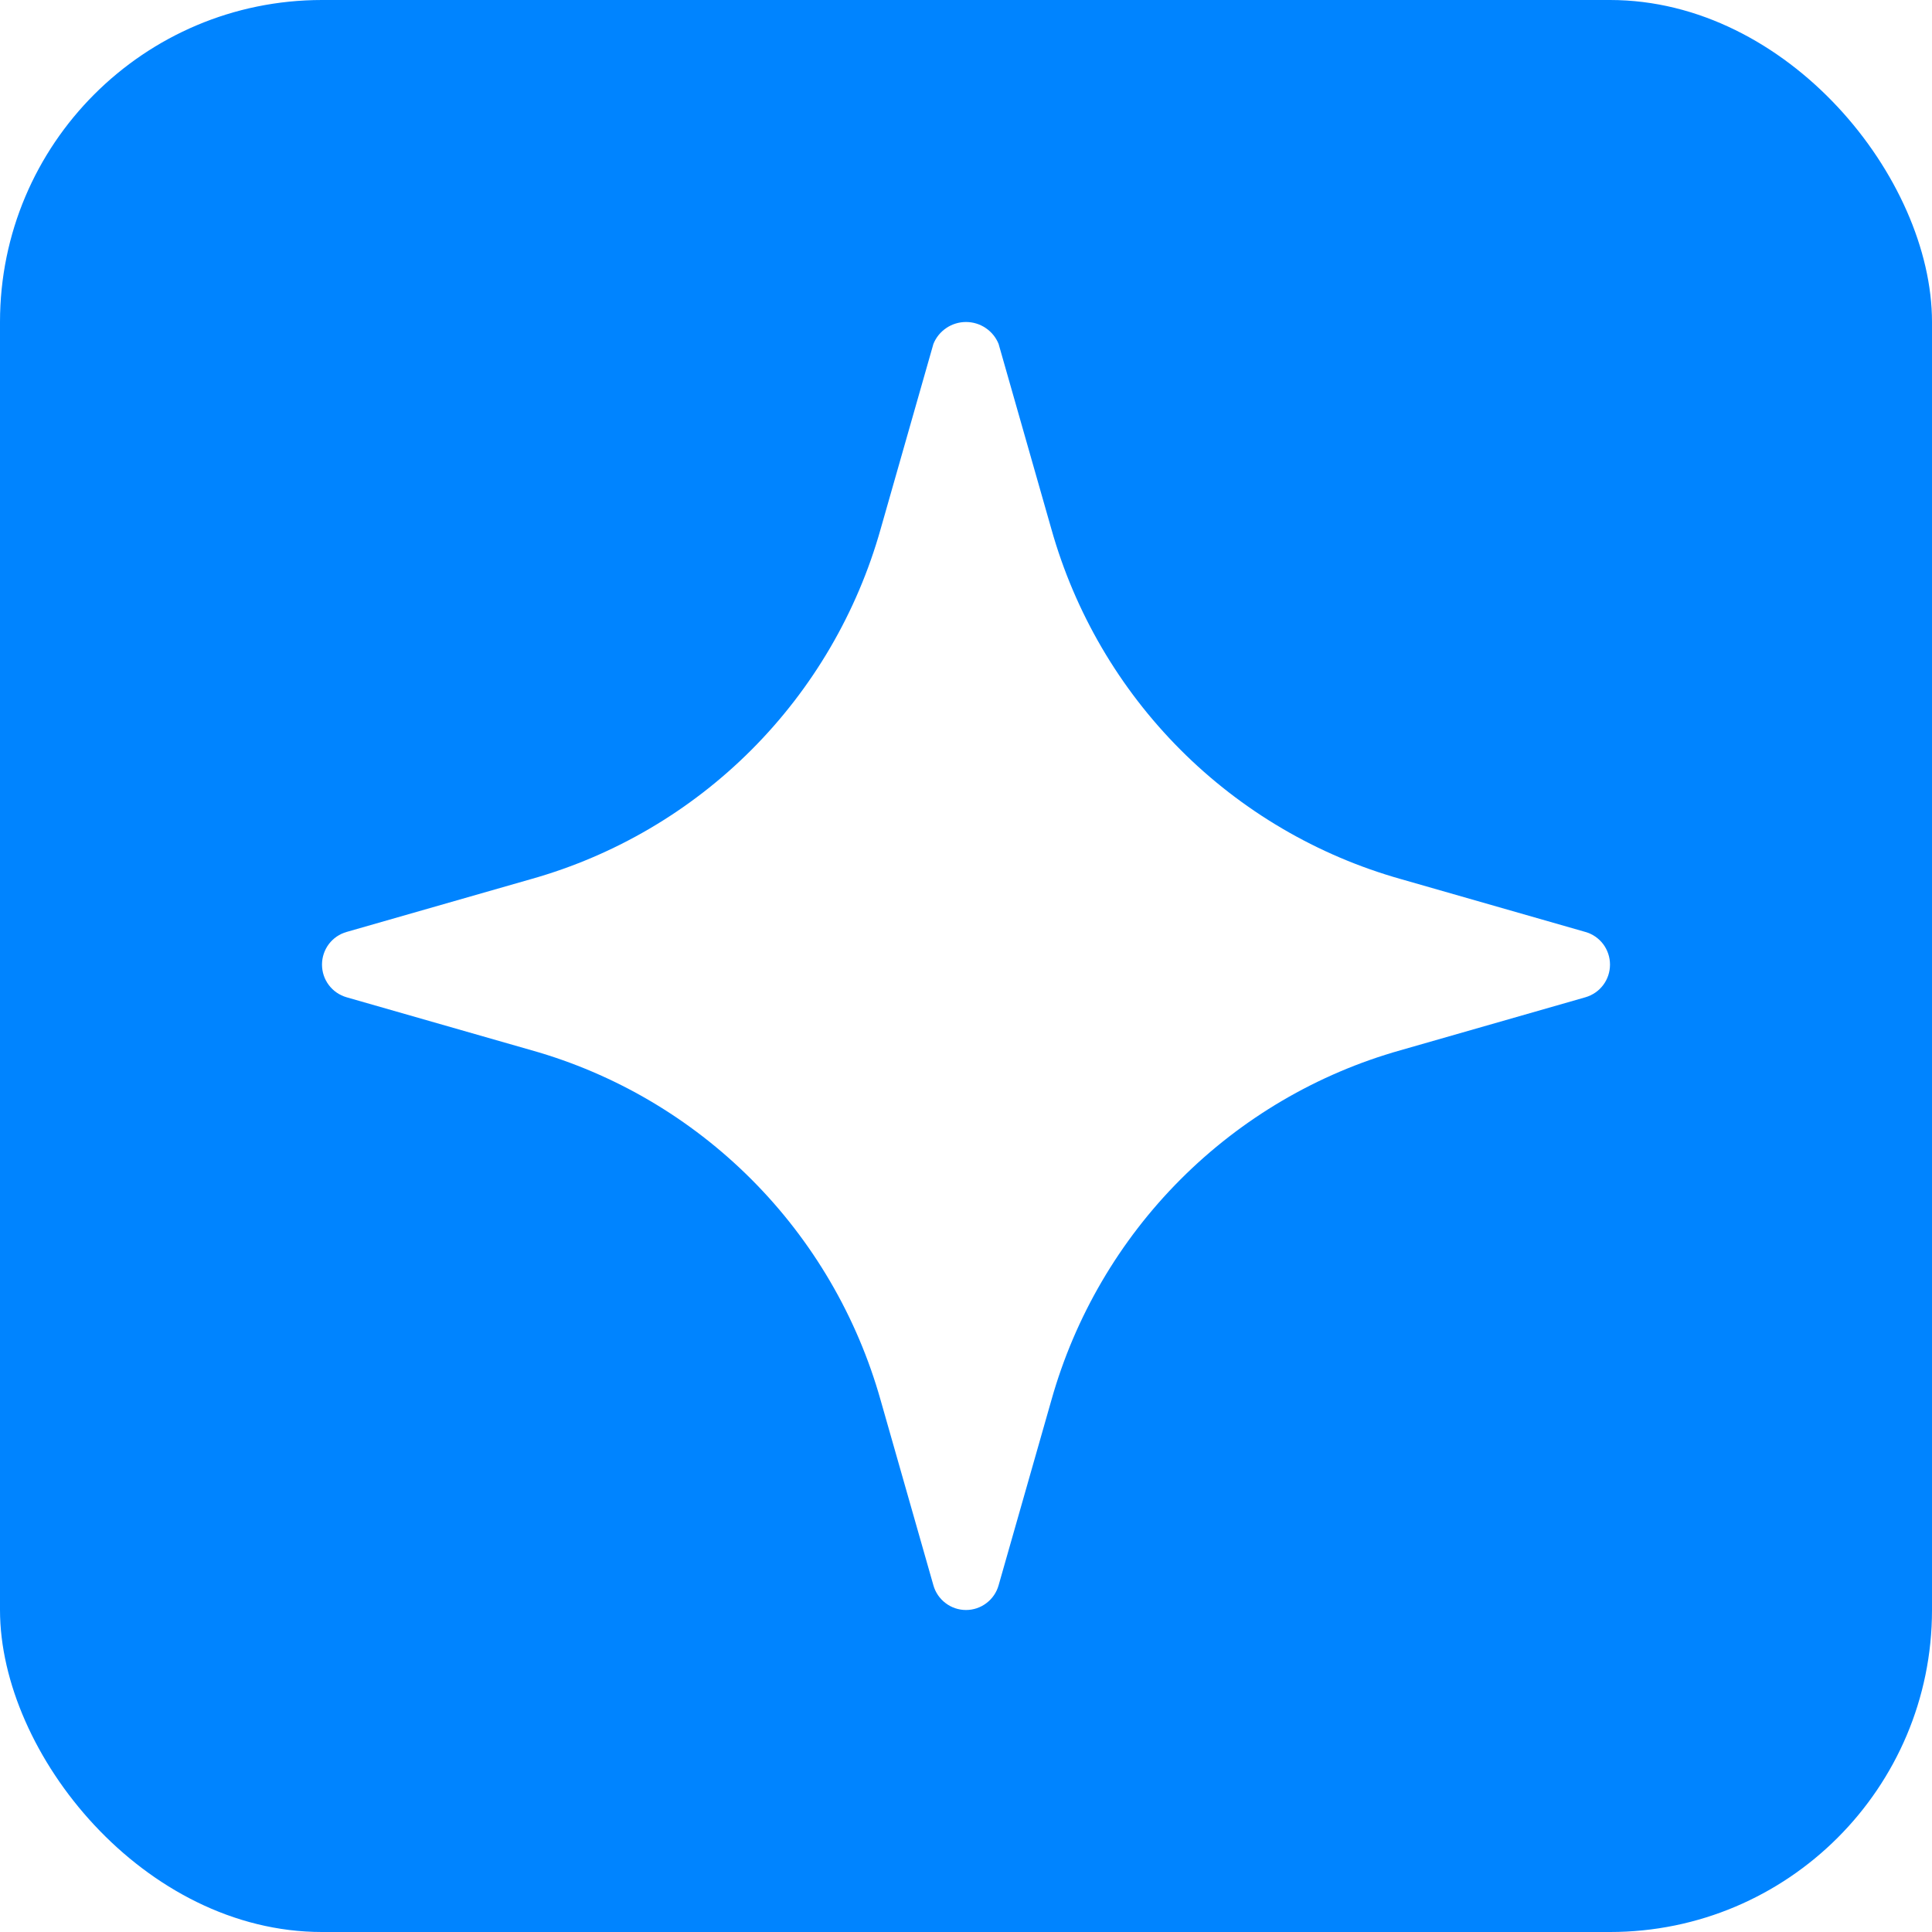
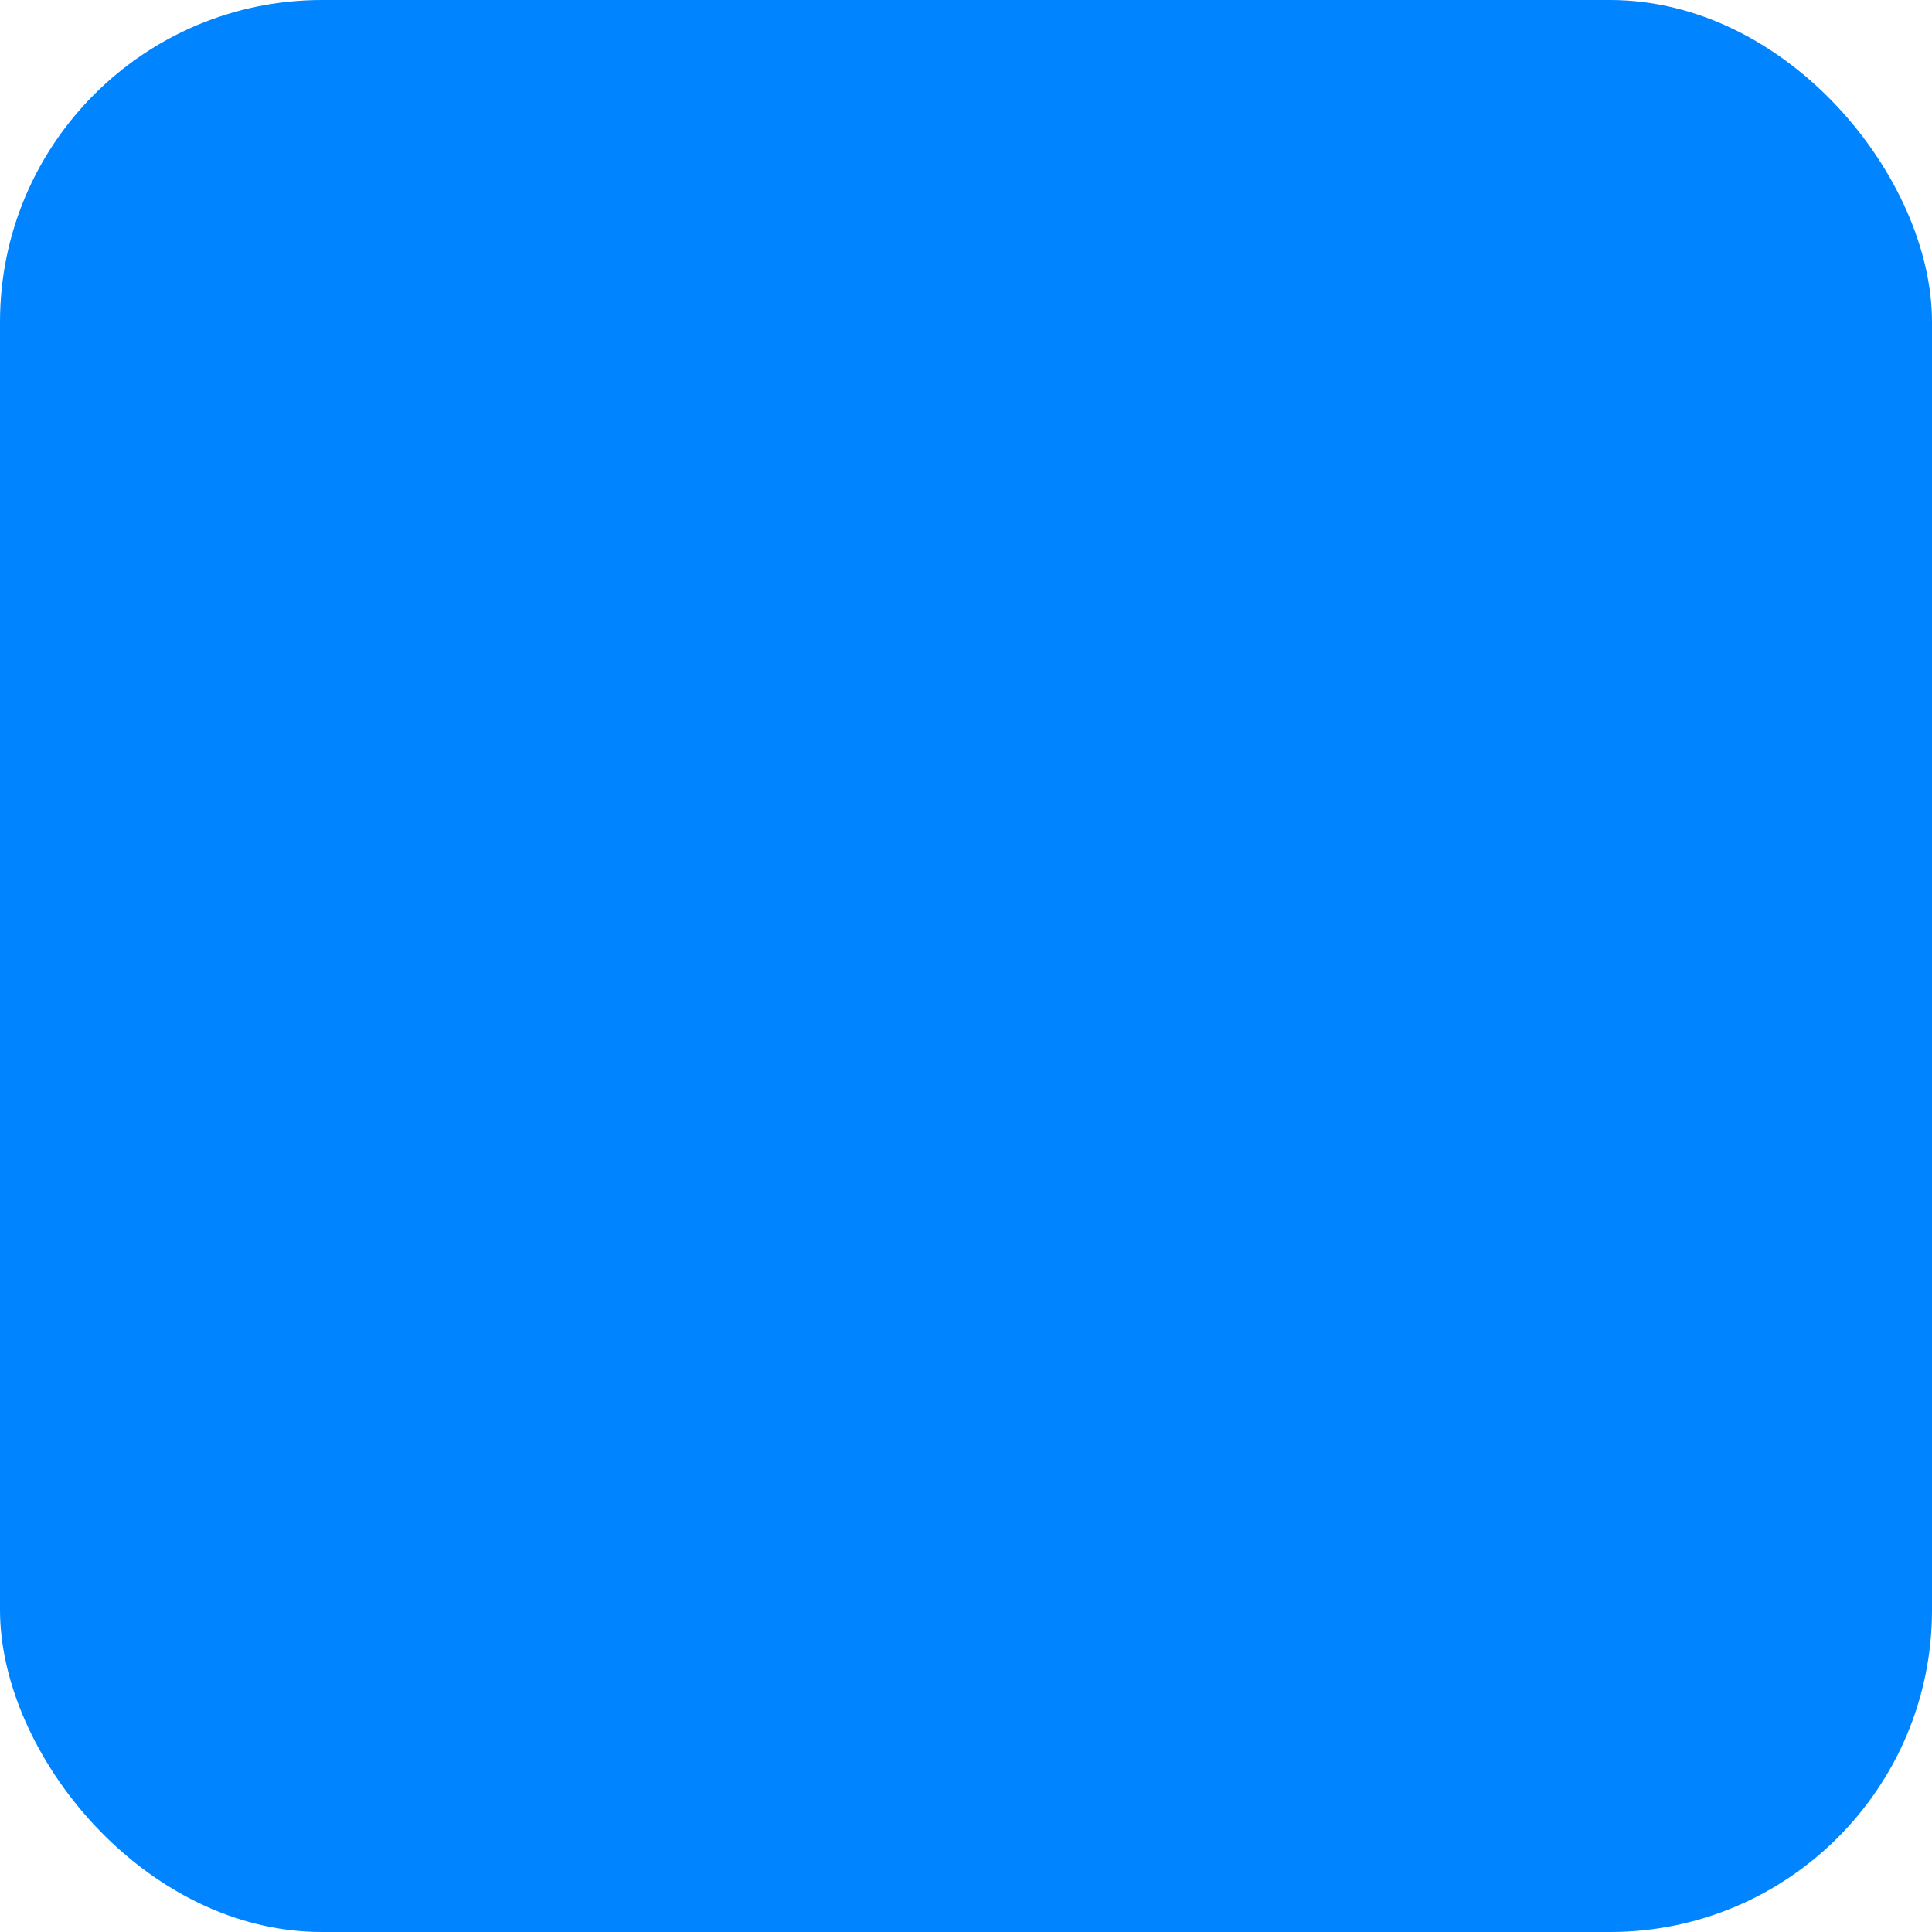
<svg xmlns="http://www.w3.org/2000/svg" width="30" height="30" viewBox="0 0 30 30" fill="none">
  <g filter="url(#filter0_i_55_1128)">
    <rect width="30" height="30" rx="5" fill="#0084FF" />
-     <path d="M24.617 14.471L21.748 13.649C20.456 13.284 19.279 12.593 18.33 11.642C17.38 10.69 16.691 9.511 16.326 8.216L15.506 5.34C15.465 5.239 15.395 5.153 15.305 5.093C15.215 5.032 15.108 5 15 5C14.892 5 14.785 5.032 14.695 5.093C14.605 5.153 14.535 5.239 14.494 5.34L13.674 8.216C13.309 9.511 12.62 10.69 11.67 11.642C10.721 12.593 9.544 13.284 8.252 13.649L5.383 14.471C5.272 14.502 5.175 14.569 5.106 14.66C5.037 14.752 5 14.864 5 14.978C5 15.093 5.037 15.205 5.106 15.296C5.175 15.388 5.272 15.454 5.383 15.486L8.252 16.308C9.544 16.672 10.721 17.364 11.67 18.315C12.62 19.267 13.309 20.446 13.674 21.741L14.494 24.617C14.525 24.727 14.591 24.824 14.683 24.893C14.774 24.963 14.886 25 15 25C15.114 25 15.226 24.963 15.317 24.893C15.409 24.824 15.475 24.727 15.506 24.617L16.326 21.741C16.691 20.446 17.38 19.267 18.33 18.315C19.279 17.364 20.456 16.672 21.748 16.308L24.617 15.486C24.728 15.454 24.825 15.388 24.894 15.296C24.963 15.205 25 15.093 25 14.978C25 14.864 24.963 14.752 24.894 14.66C24.825 14.569 24.728 14.502 24.617 14.471Z" fill="white" />
  </g>
  <defs>
    <filter id="filter0_i_55_1128" x="0" y="0" width="30" height="30" filterUnits="userSpaceOnUse" color-interpolation-filters="sRGB">
      <feFlood flood-opacity="0" result="BackgroundImageFix" />
      <feBlend mode="normal" in="SourceGraphic" in2="BackgroundImageFix" result="shape" />
      <feColorMatrix in="SourceAlpha" type="matrix" values="0 0 0 0 0 0 0 0 0 0 0 0 0 0 0 0 0 0 127 0" result="hardAlpha" />
      <feOffset />
      <feGaussianBlur stdDeviation="2" />
      <feComposite in2="hardAlpha" operator="arithmetic" k2="-1" k3="1" />
      <feColorMatrix type="matrix" values="0 0 0 0 1 0 0 0 0 1 0 0 0 0 1 0 0 0 0.25 0" />
      <feBlend mode="normal" in2="shape" result="effect1_innerShadow_55_1128" />
    </filter>
  </defs>
</svg>